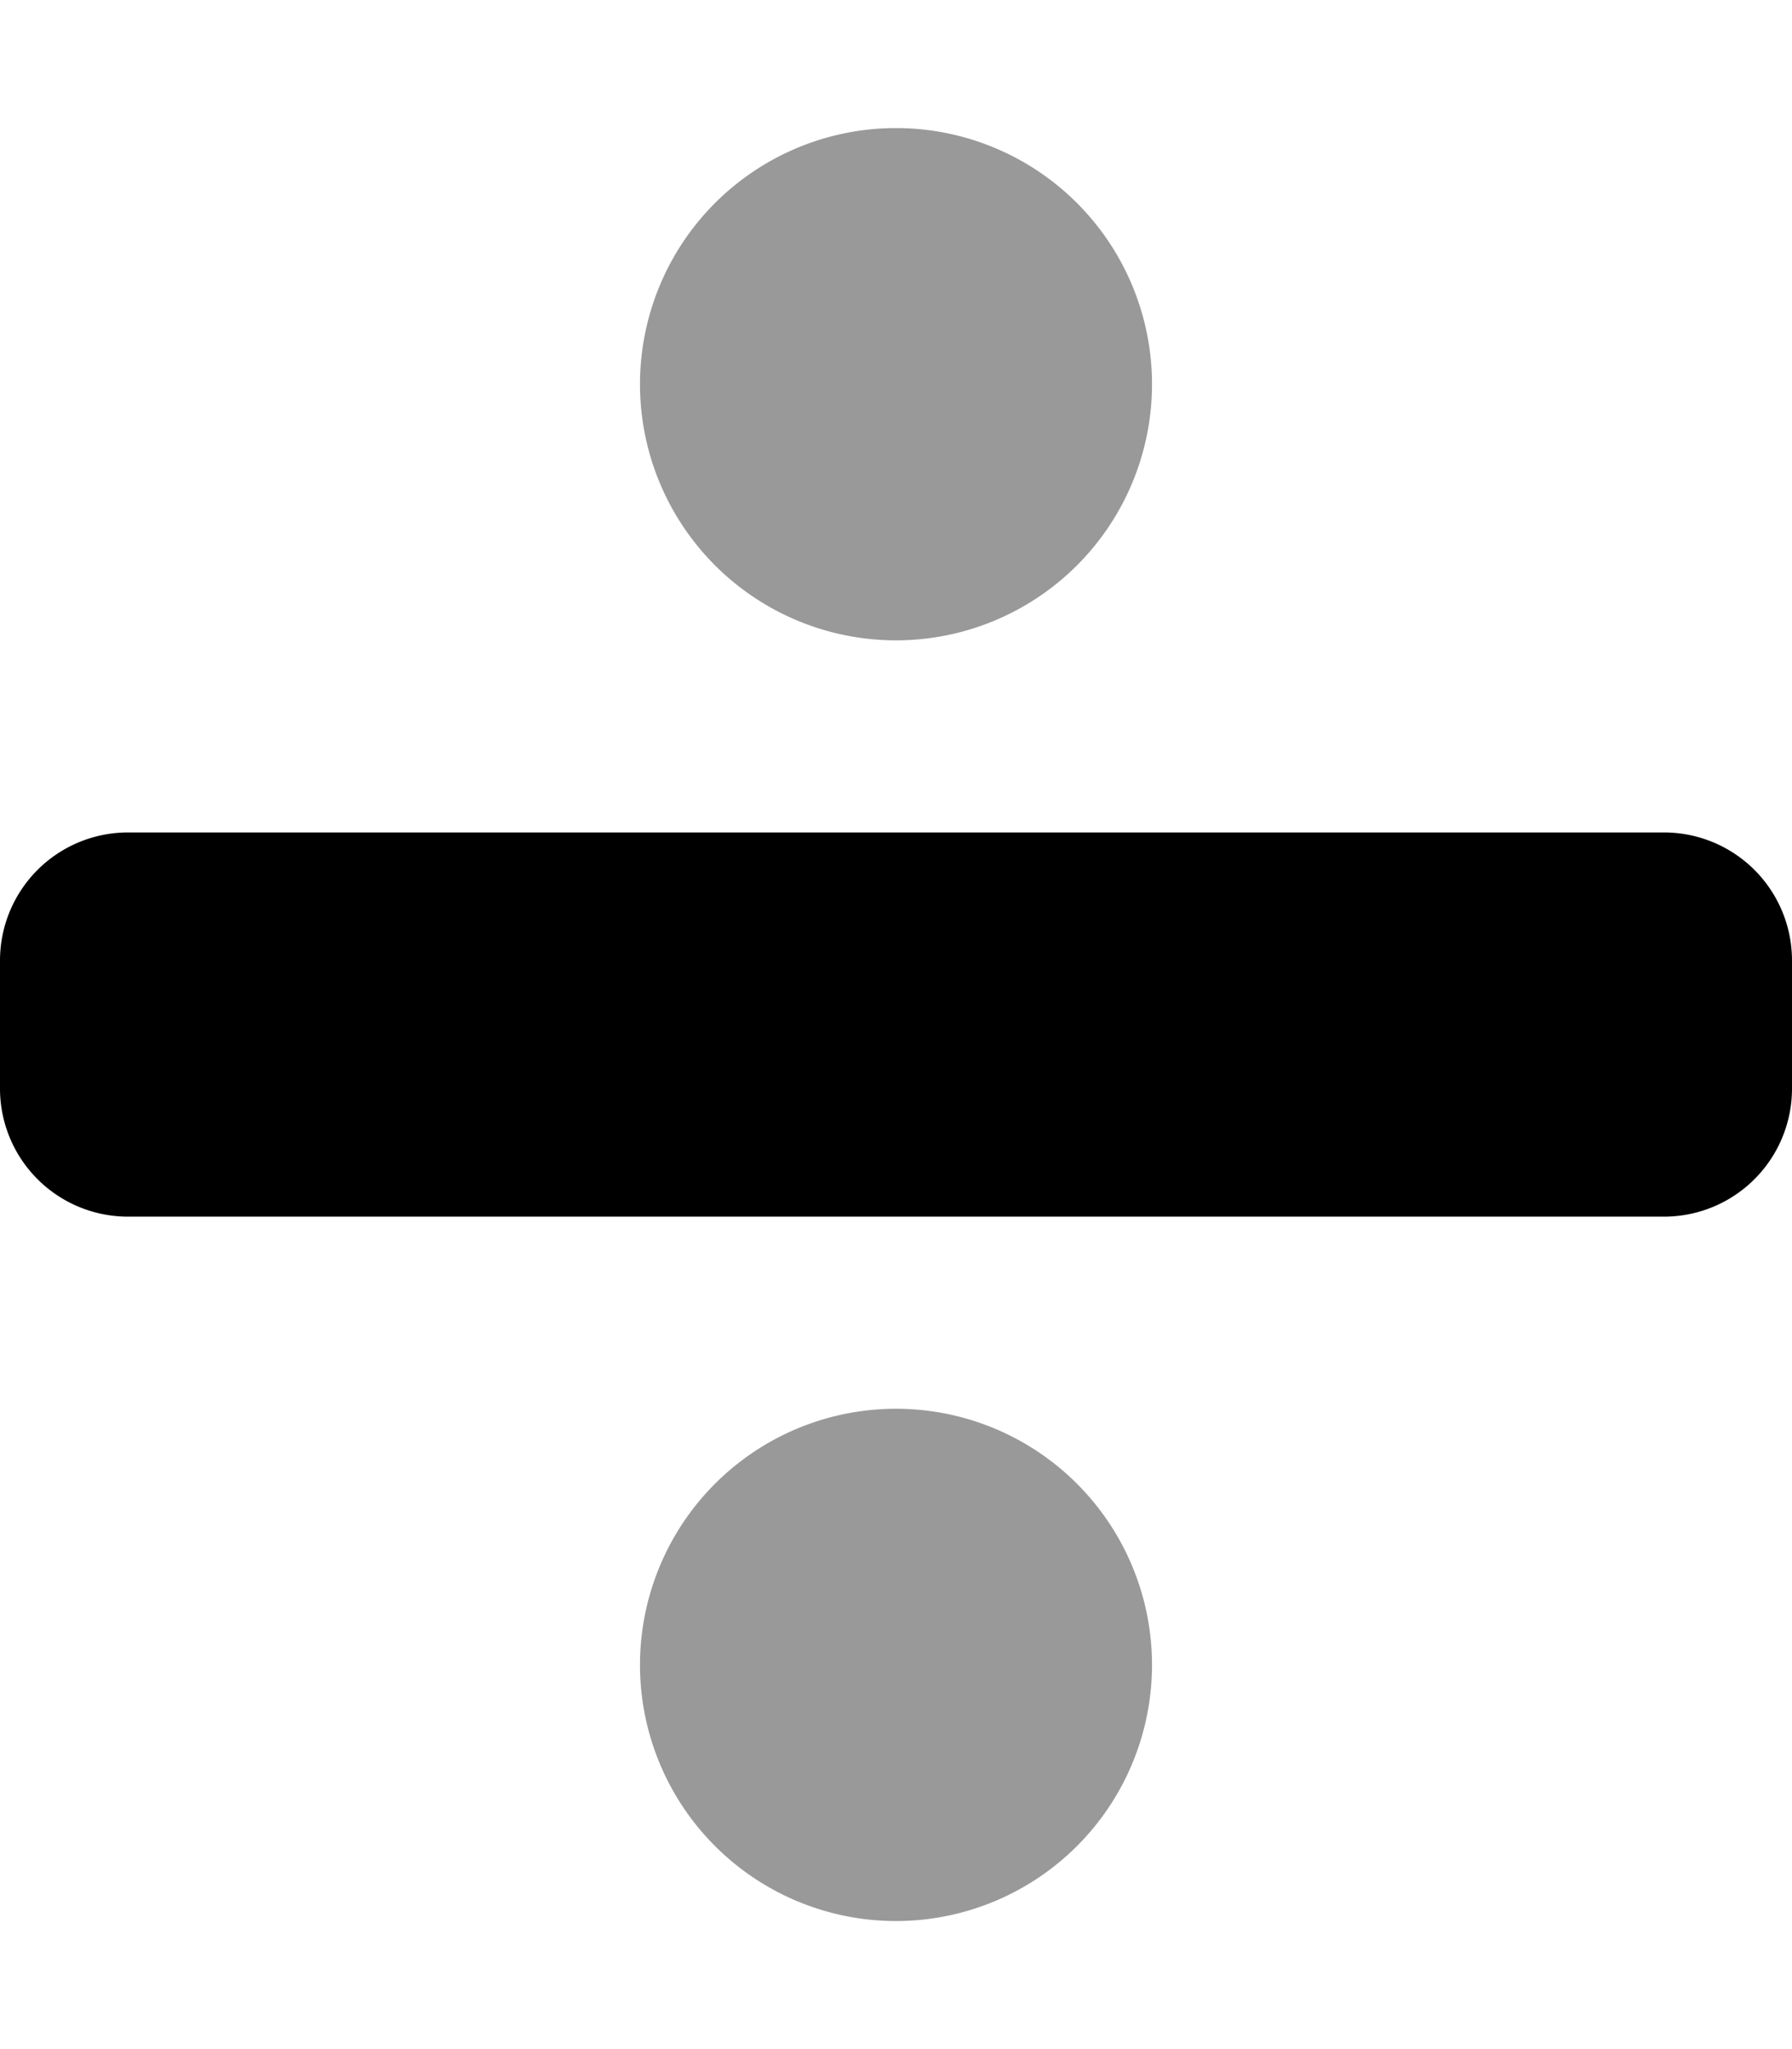
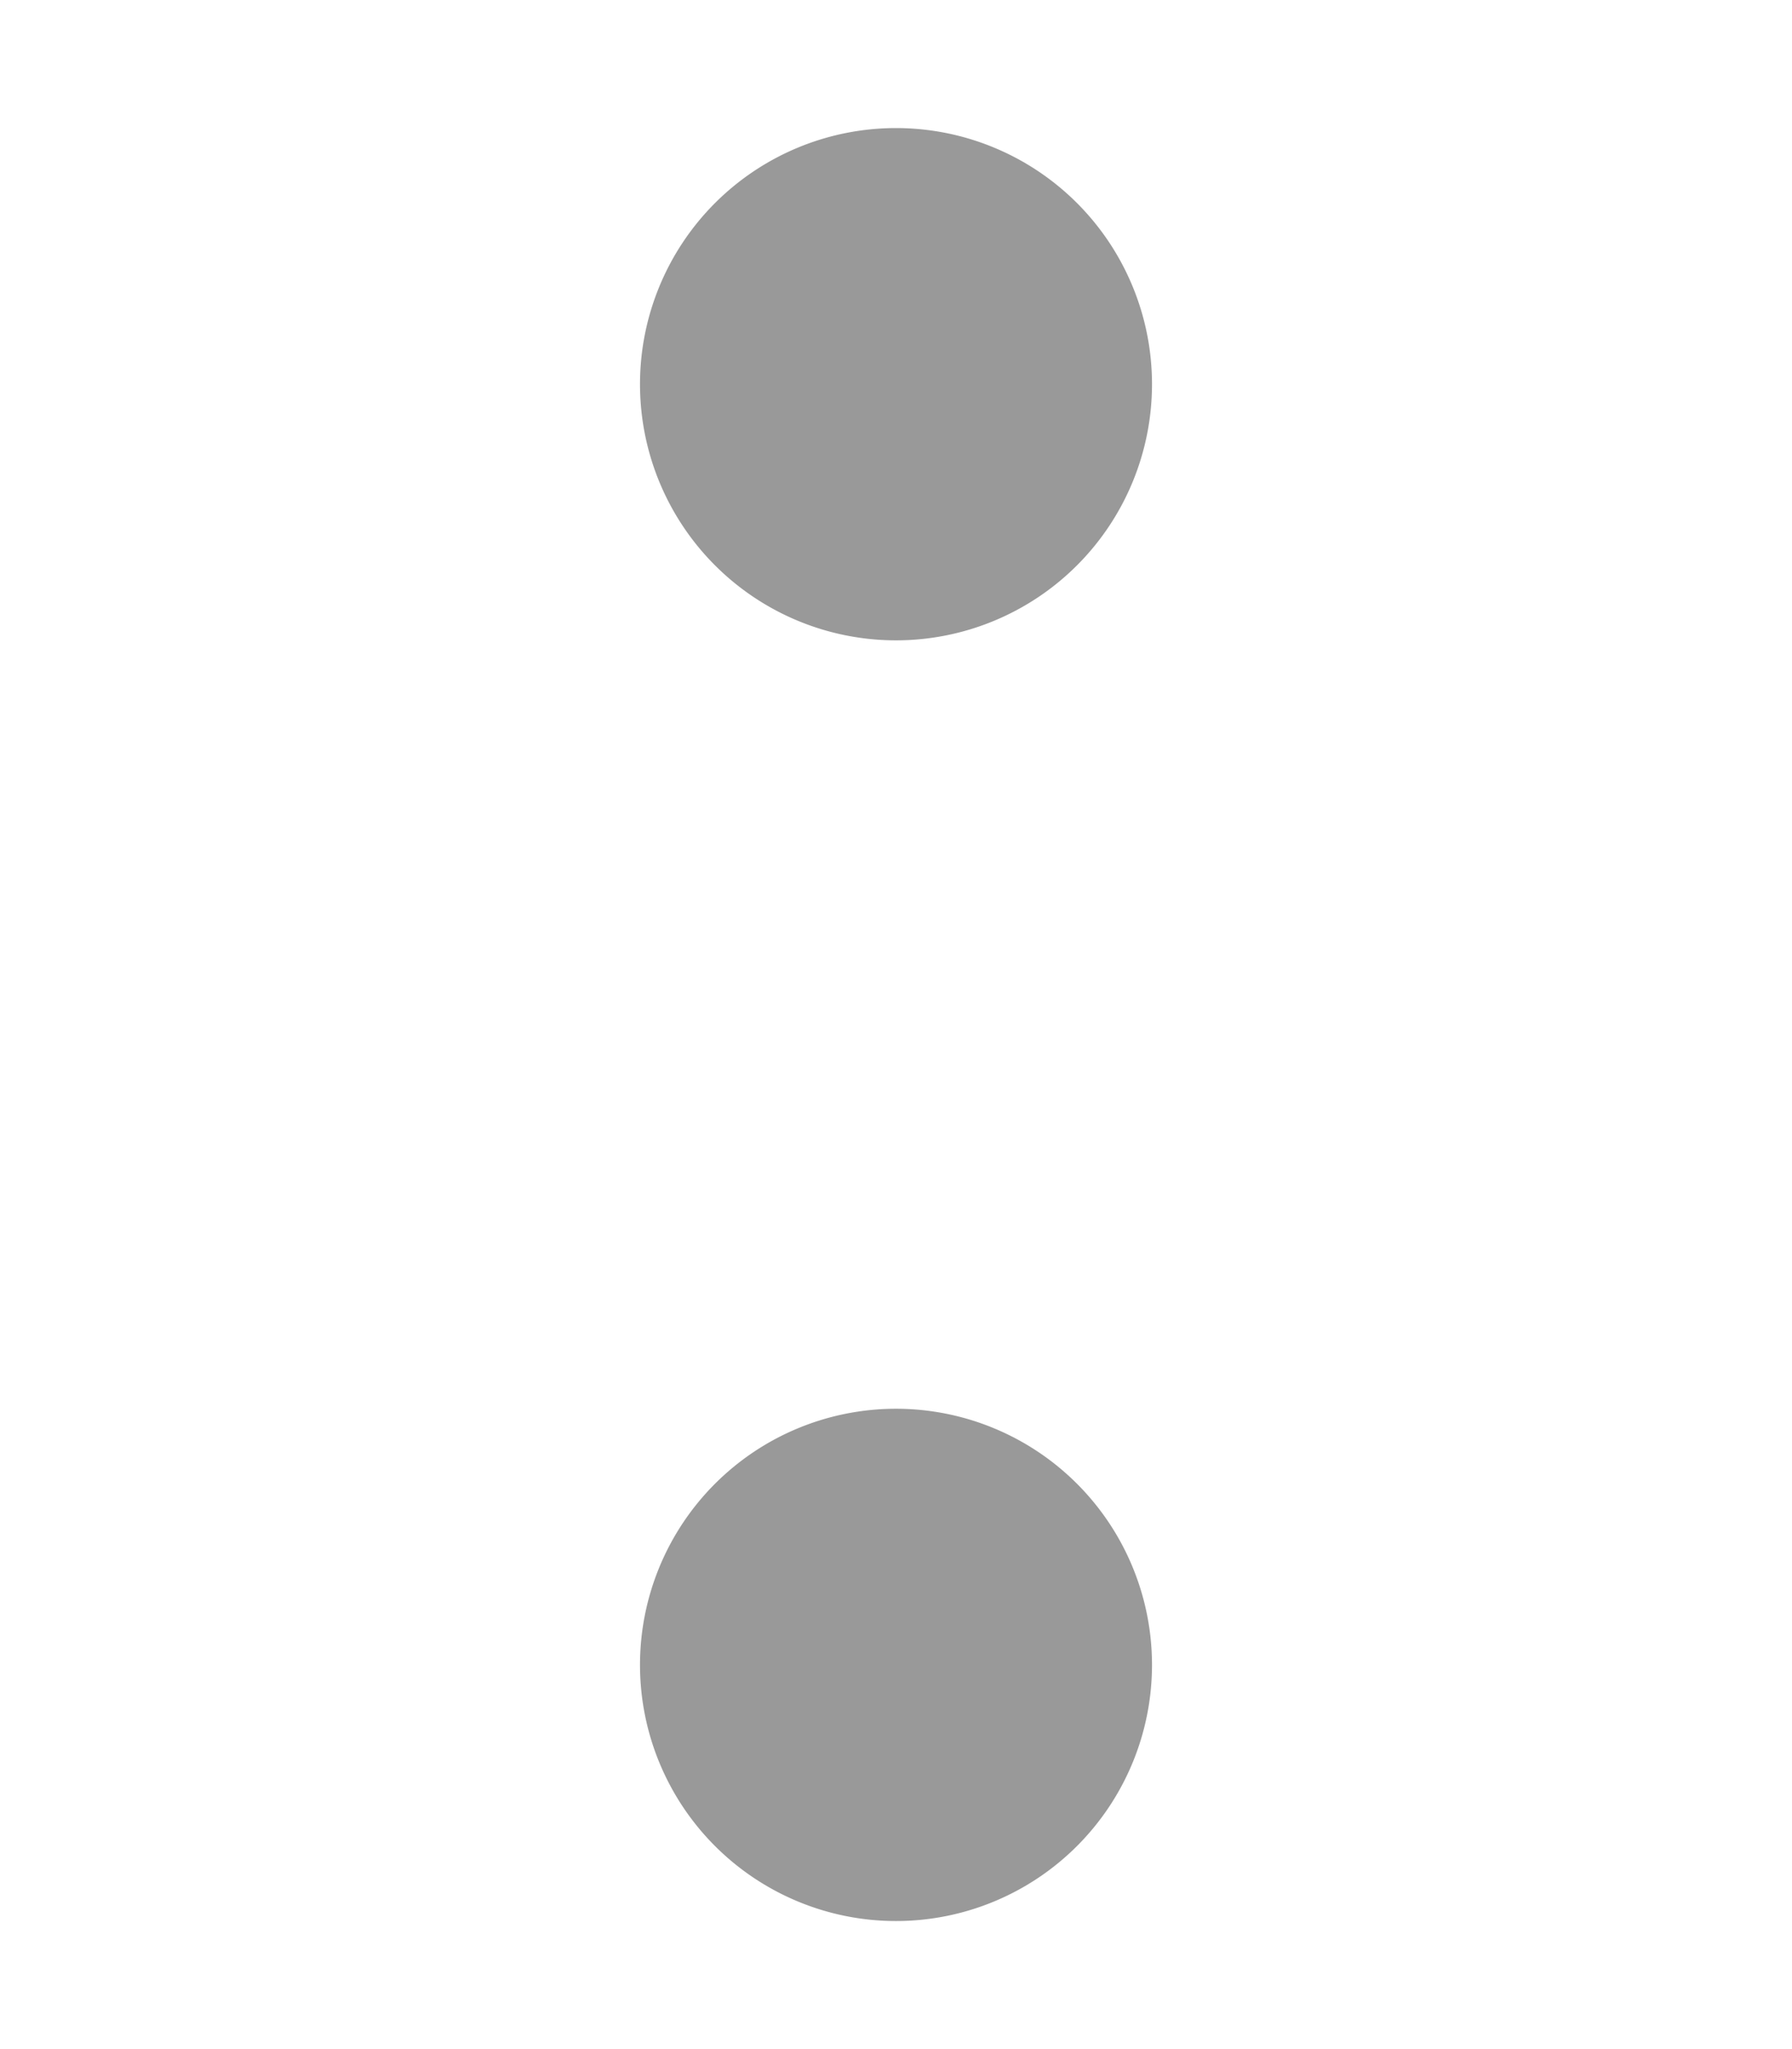
<svg xmlns="http://www.w3.org/2000/svg" viewBox="0 0 448 512">
  <defs>
    <style>.fa-secondary{opacity:.4}</style>
  </defs>
  <path d="M224 160a64 64 0 1 0-64-64 64 64 0 0 0 64 64zm0 192a64 64 0 1 0 64 64 64 64 0 0 0-64-64z" class="fa-secondary" />
-   <path d="M0 240a32 32 0 0 1 32-32h384a32 32 0 0 1 32 32v32a32 32 0 0 1-32 32H32a32 32 0 0 1-32-32z" class="fa-primary" />
</svg>